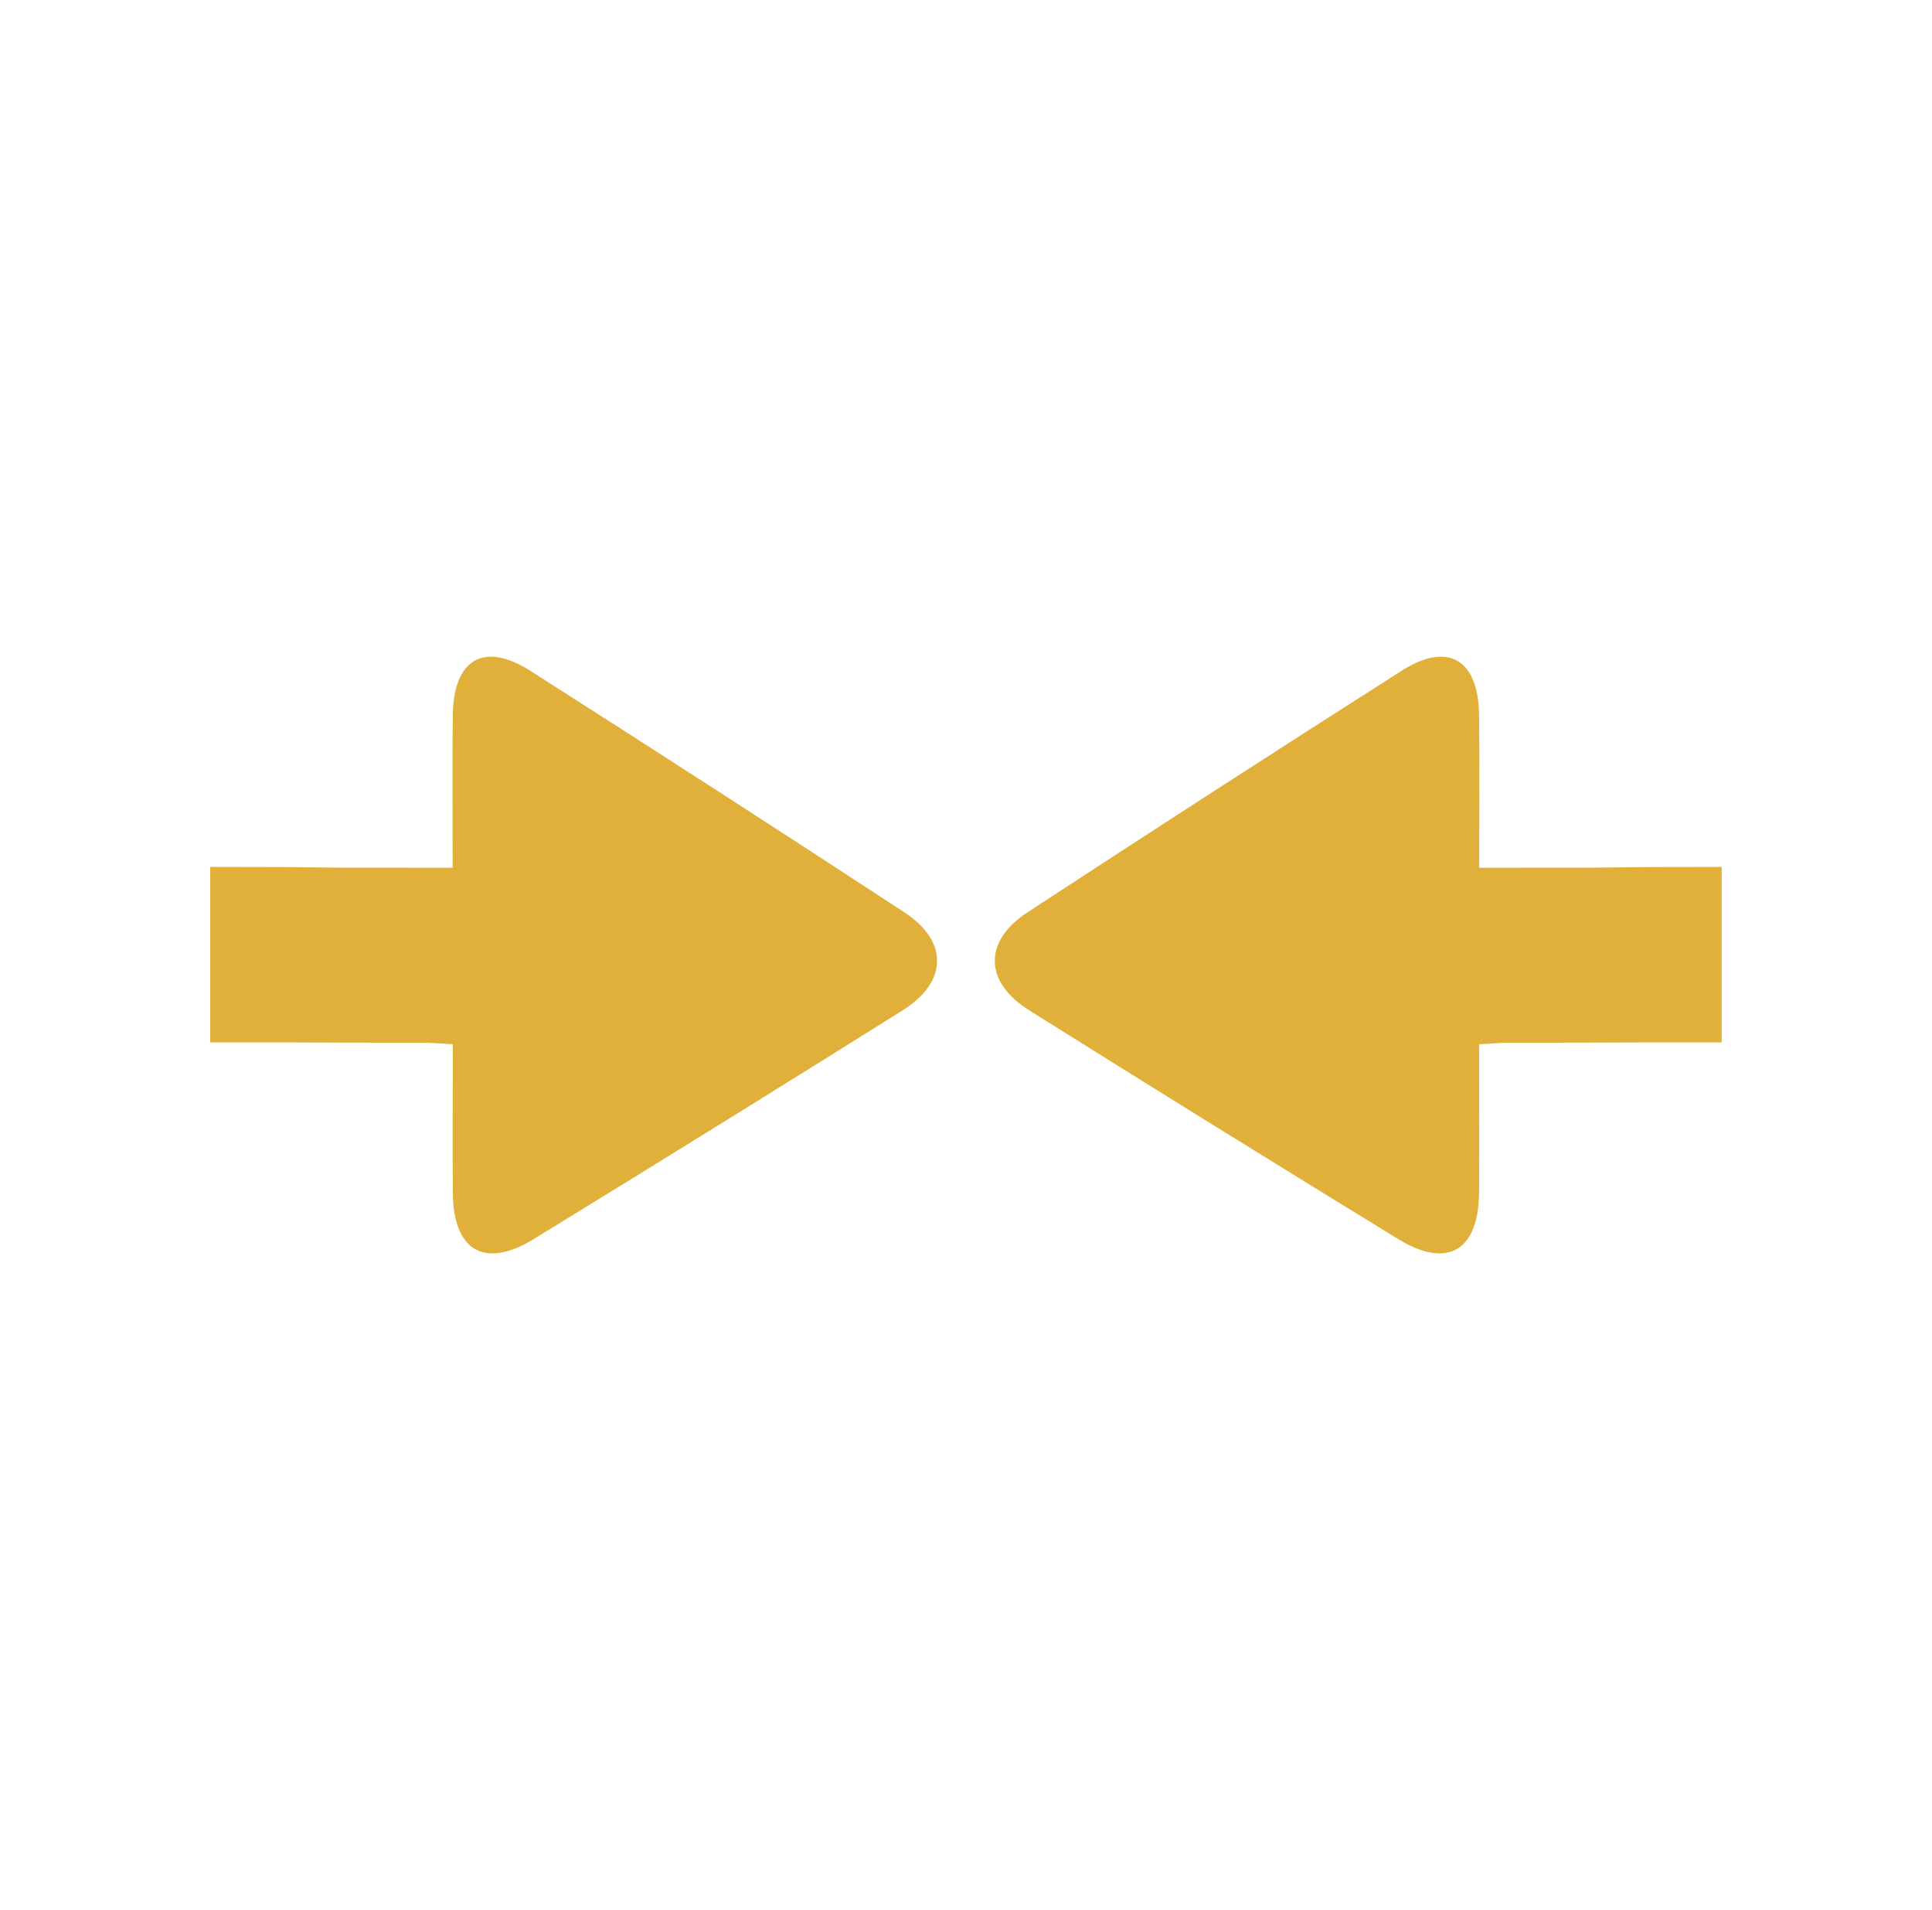
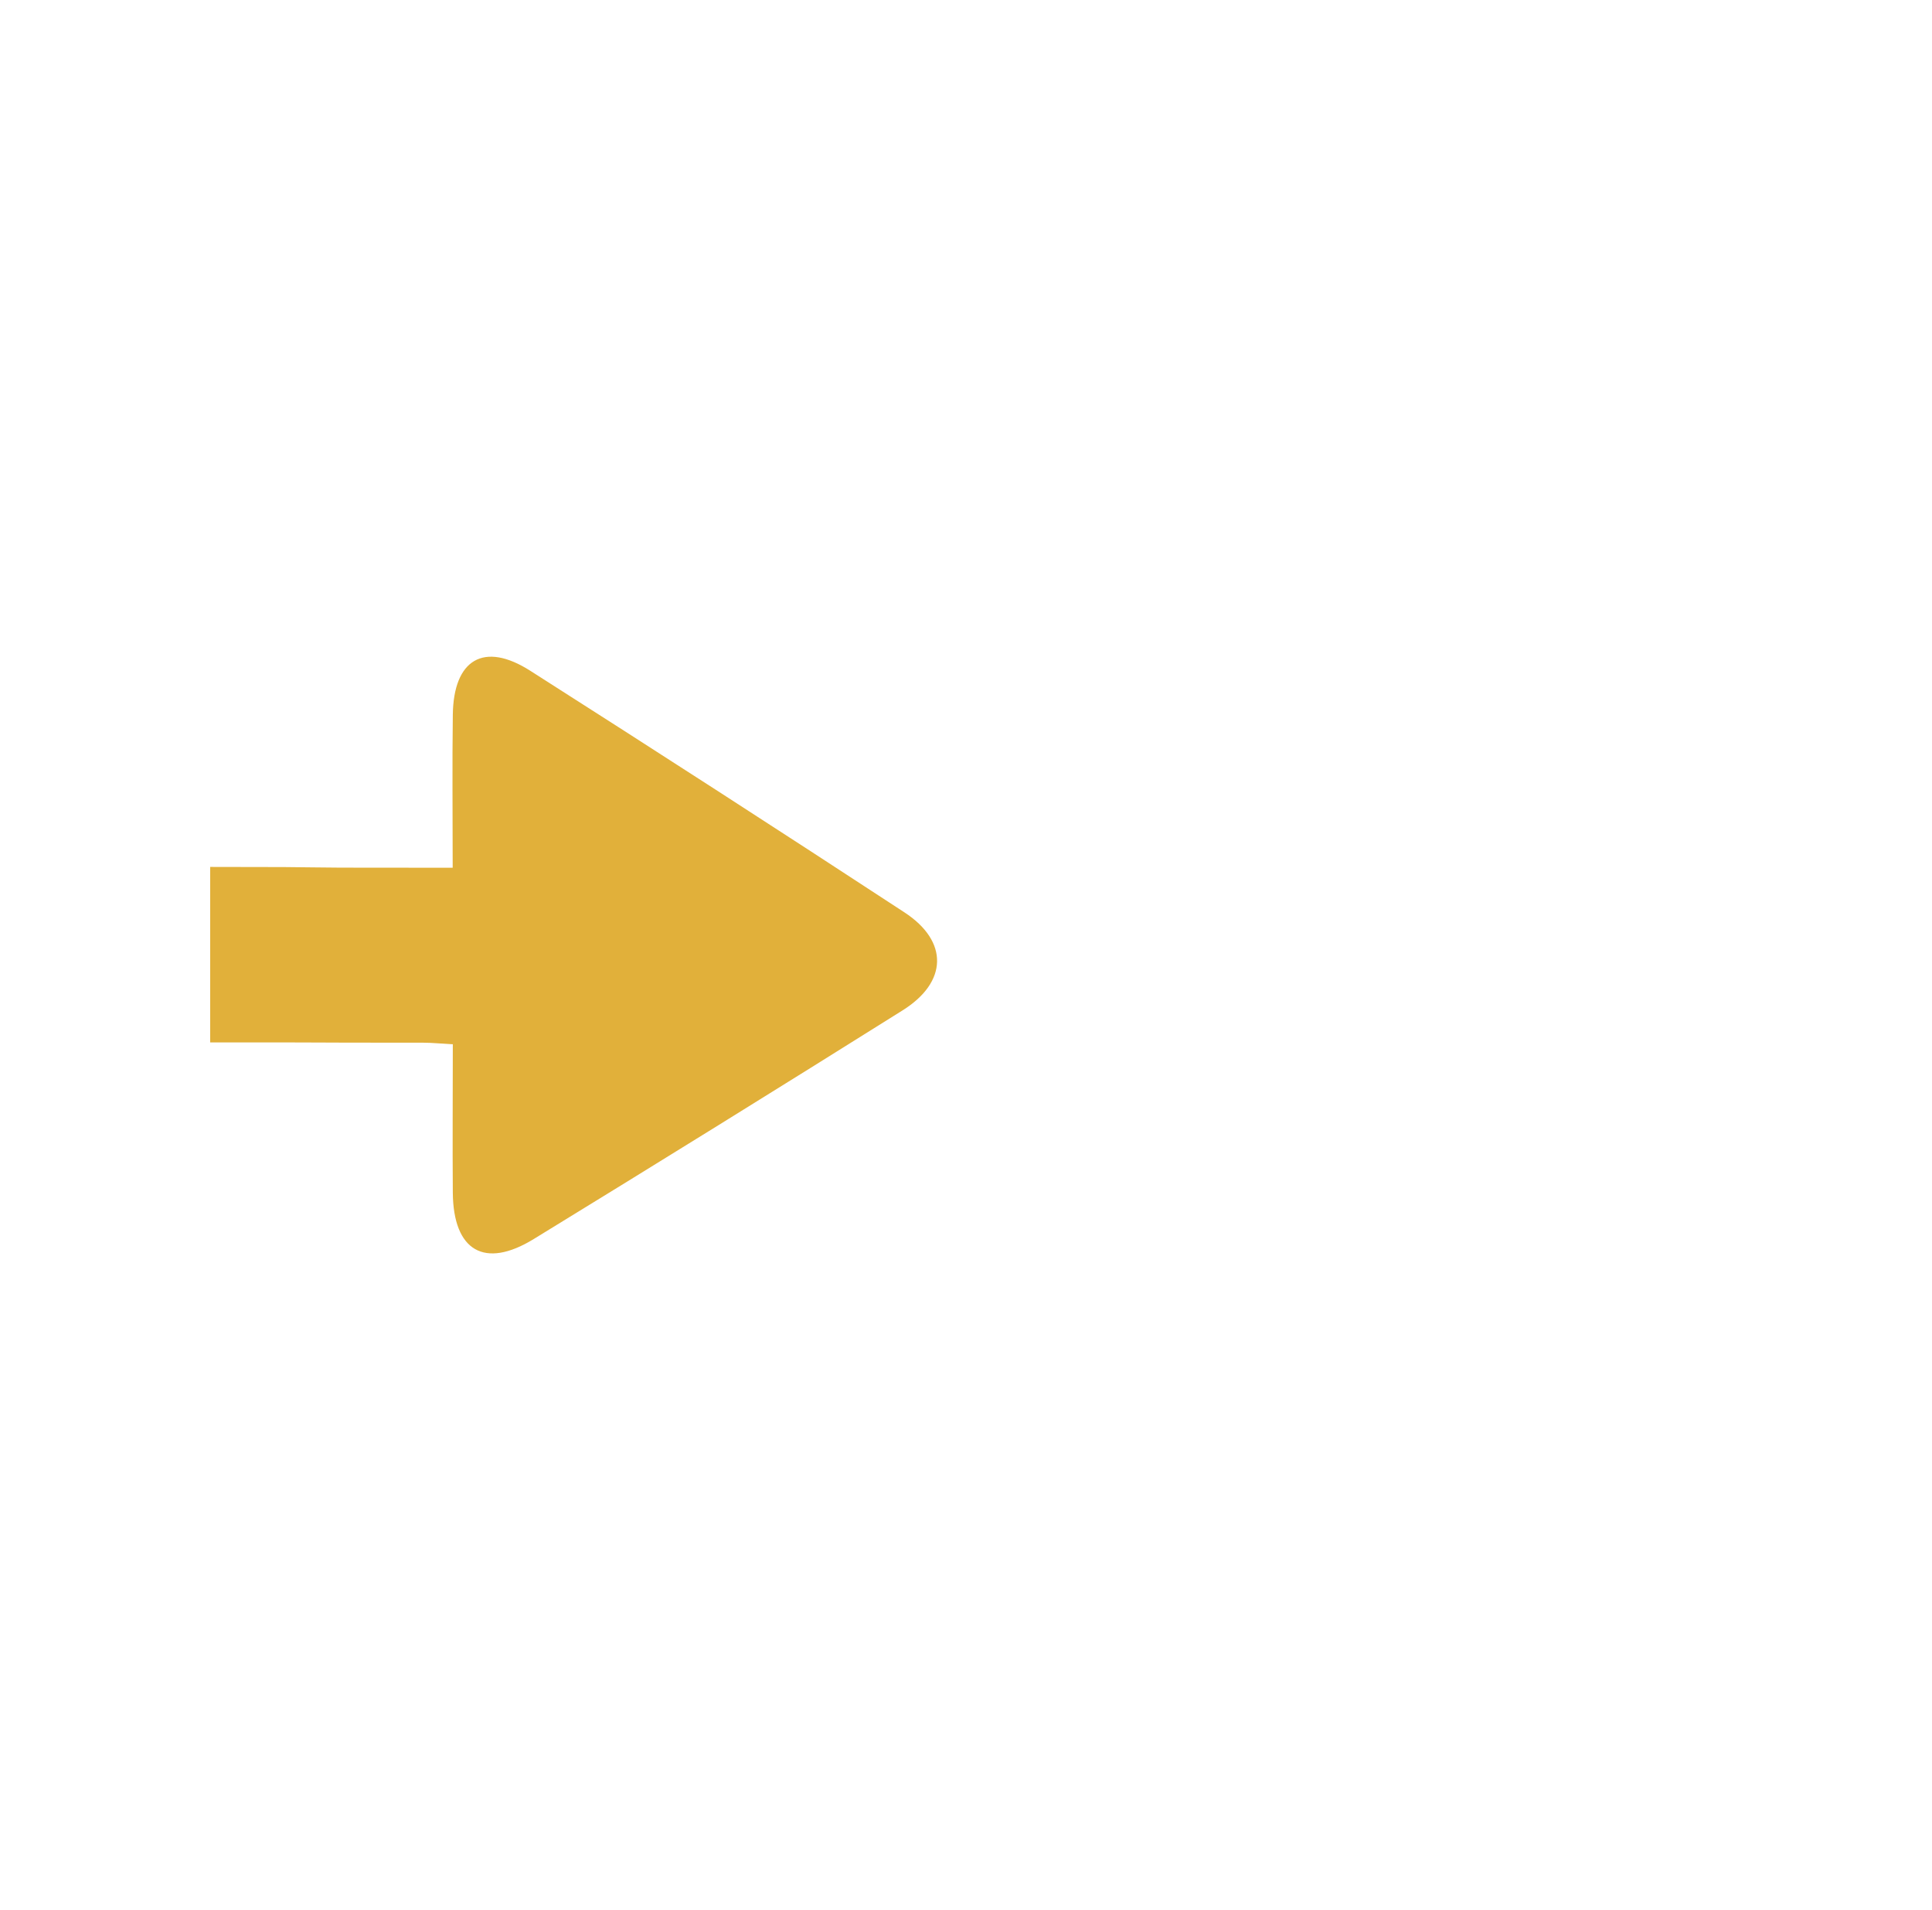
<svg xmlns="http://www.w3.org/2000/svg" id="Layer_1" viewBox="0 0 147.54 145.83">
  <defs>
    <style>.cls-1{fill:#e1b03a;}</style>
  </defs>
-   <path class="cls-1" d="M131.5,66.19c-11.39,0-4.24,.07-15.64,.06h-2.9c0-4.12,.04-7.89-.01-11.67-.05-4.24-2.38-5.62-5.91-3.37-9.56,6.09-19.09,12.24-28.58,18.45-3.38,2.21-3.31,5.32,.14,7.48,9.36,5.87,18.75,11.69,28.17,17.46,3.76,2.31,6.14,.9,6.18-3.53,.03-3.7,0-7.41,0-11.34,.96-.05,1.6-.12,2.24-.12,11.61,0,4.68-.03,16.29-.02v-13.4Z" />
  <path class="cls-1" d="M16.03,66.19c11.39,0,4.24,.07,15.64,.06h2.9c0-4.12-.04-7.89,.01-11.67,.05-4.24,2.38-5.62,5.91-3.37,9.56,6.09,19.09,12.24,28.58,18.45,3.38,2.21,3.31,5.32-.14,7.48-9.36,5.87-18.75,11.69-28.17,17.46-3.76,2.31-6.14,.9-6.18-3.53-.03-3.7,0-7.41,0-11.34-.96-.05-1.6-.12-2.24-.12-11.61,0-4.68-.03-16.29-.02v-13.4Z" />
</svg>